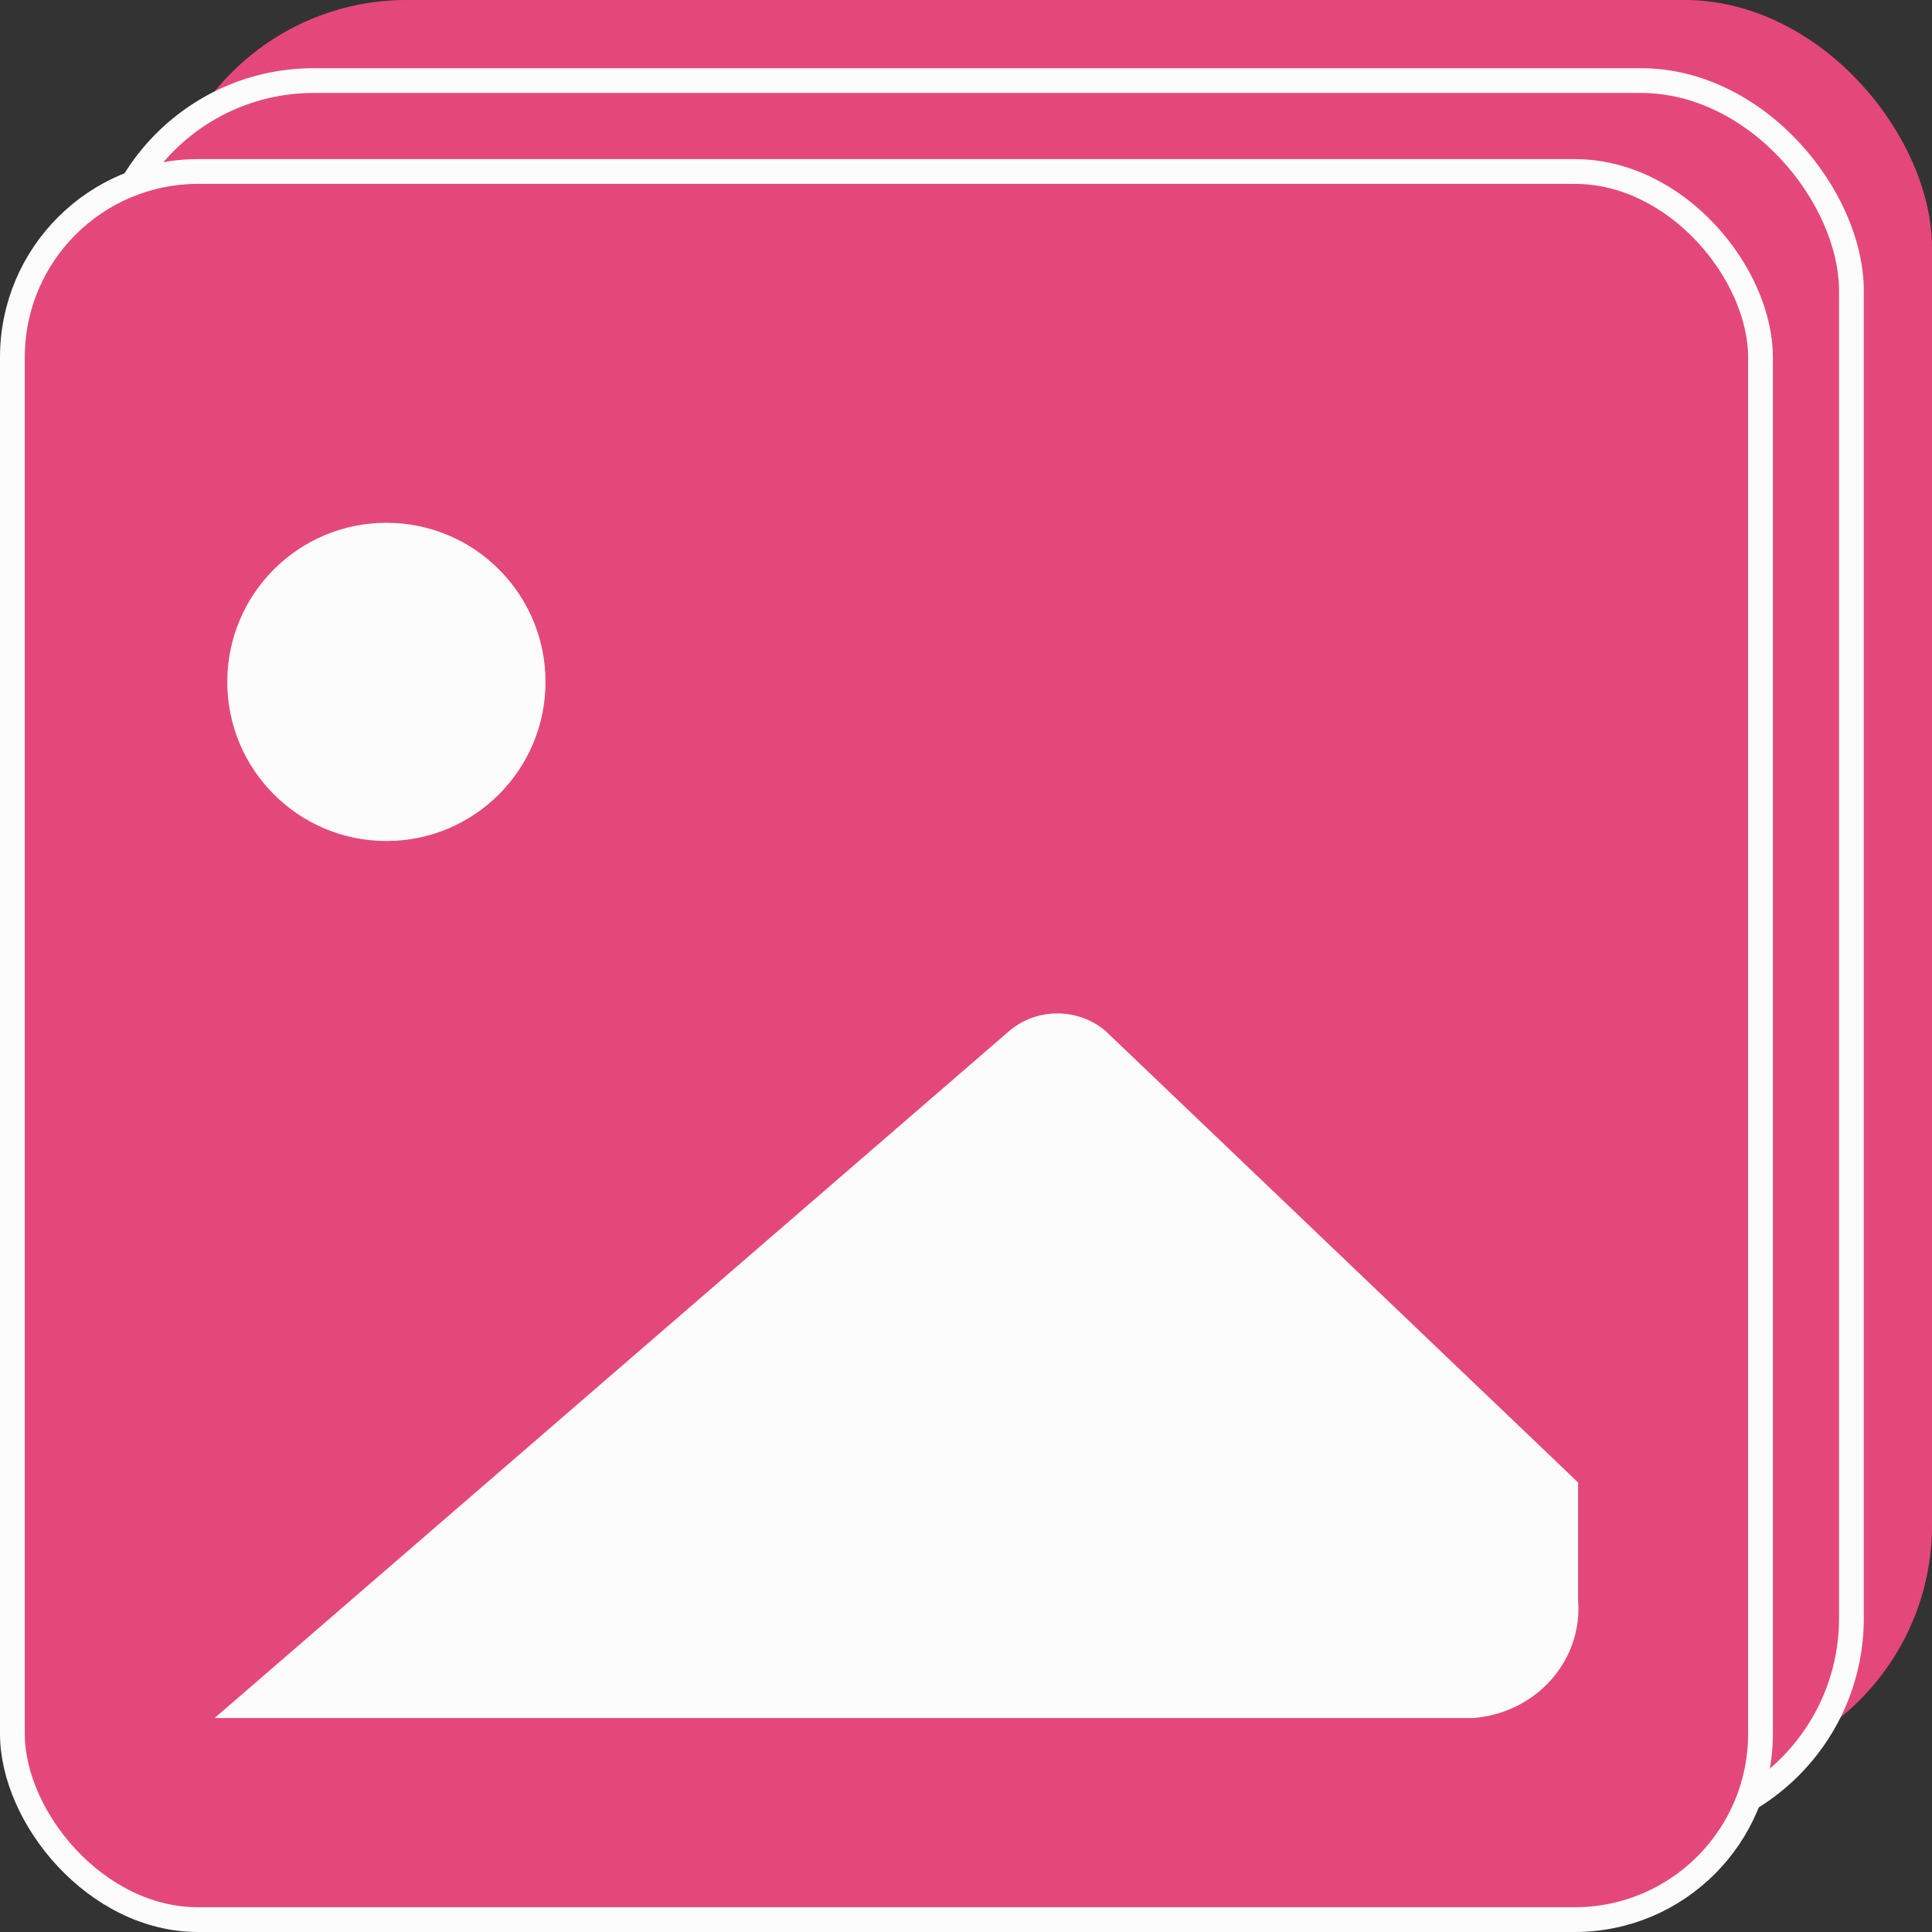
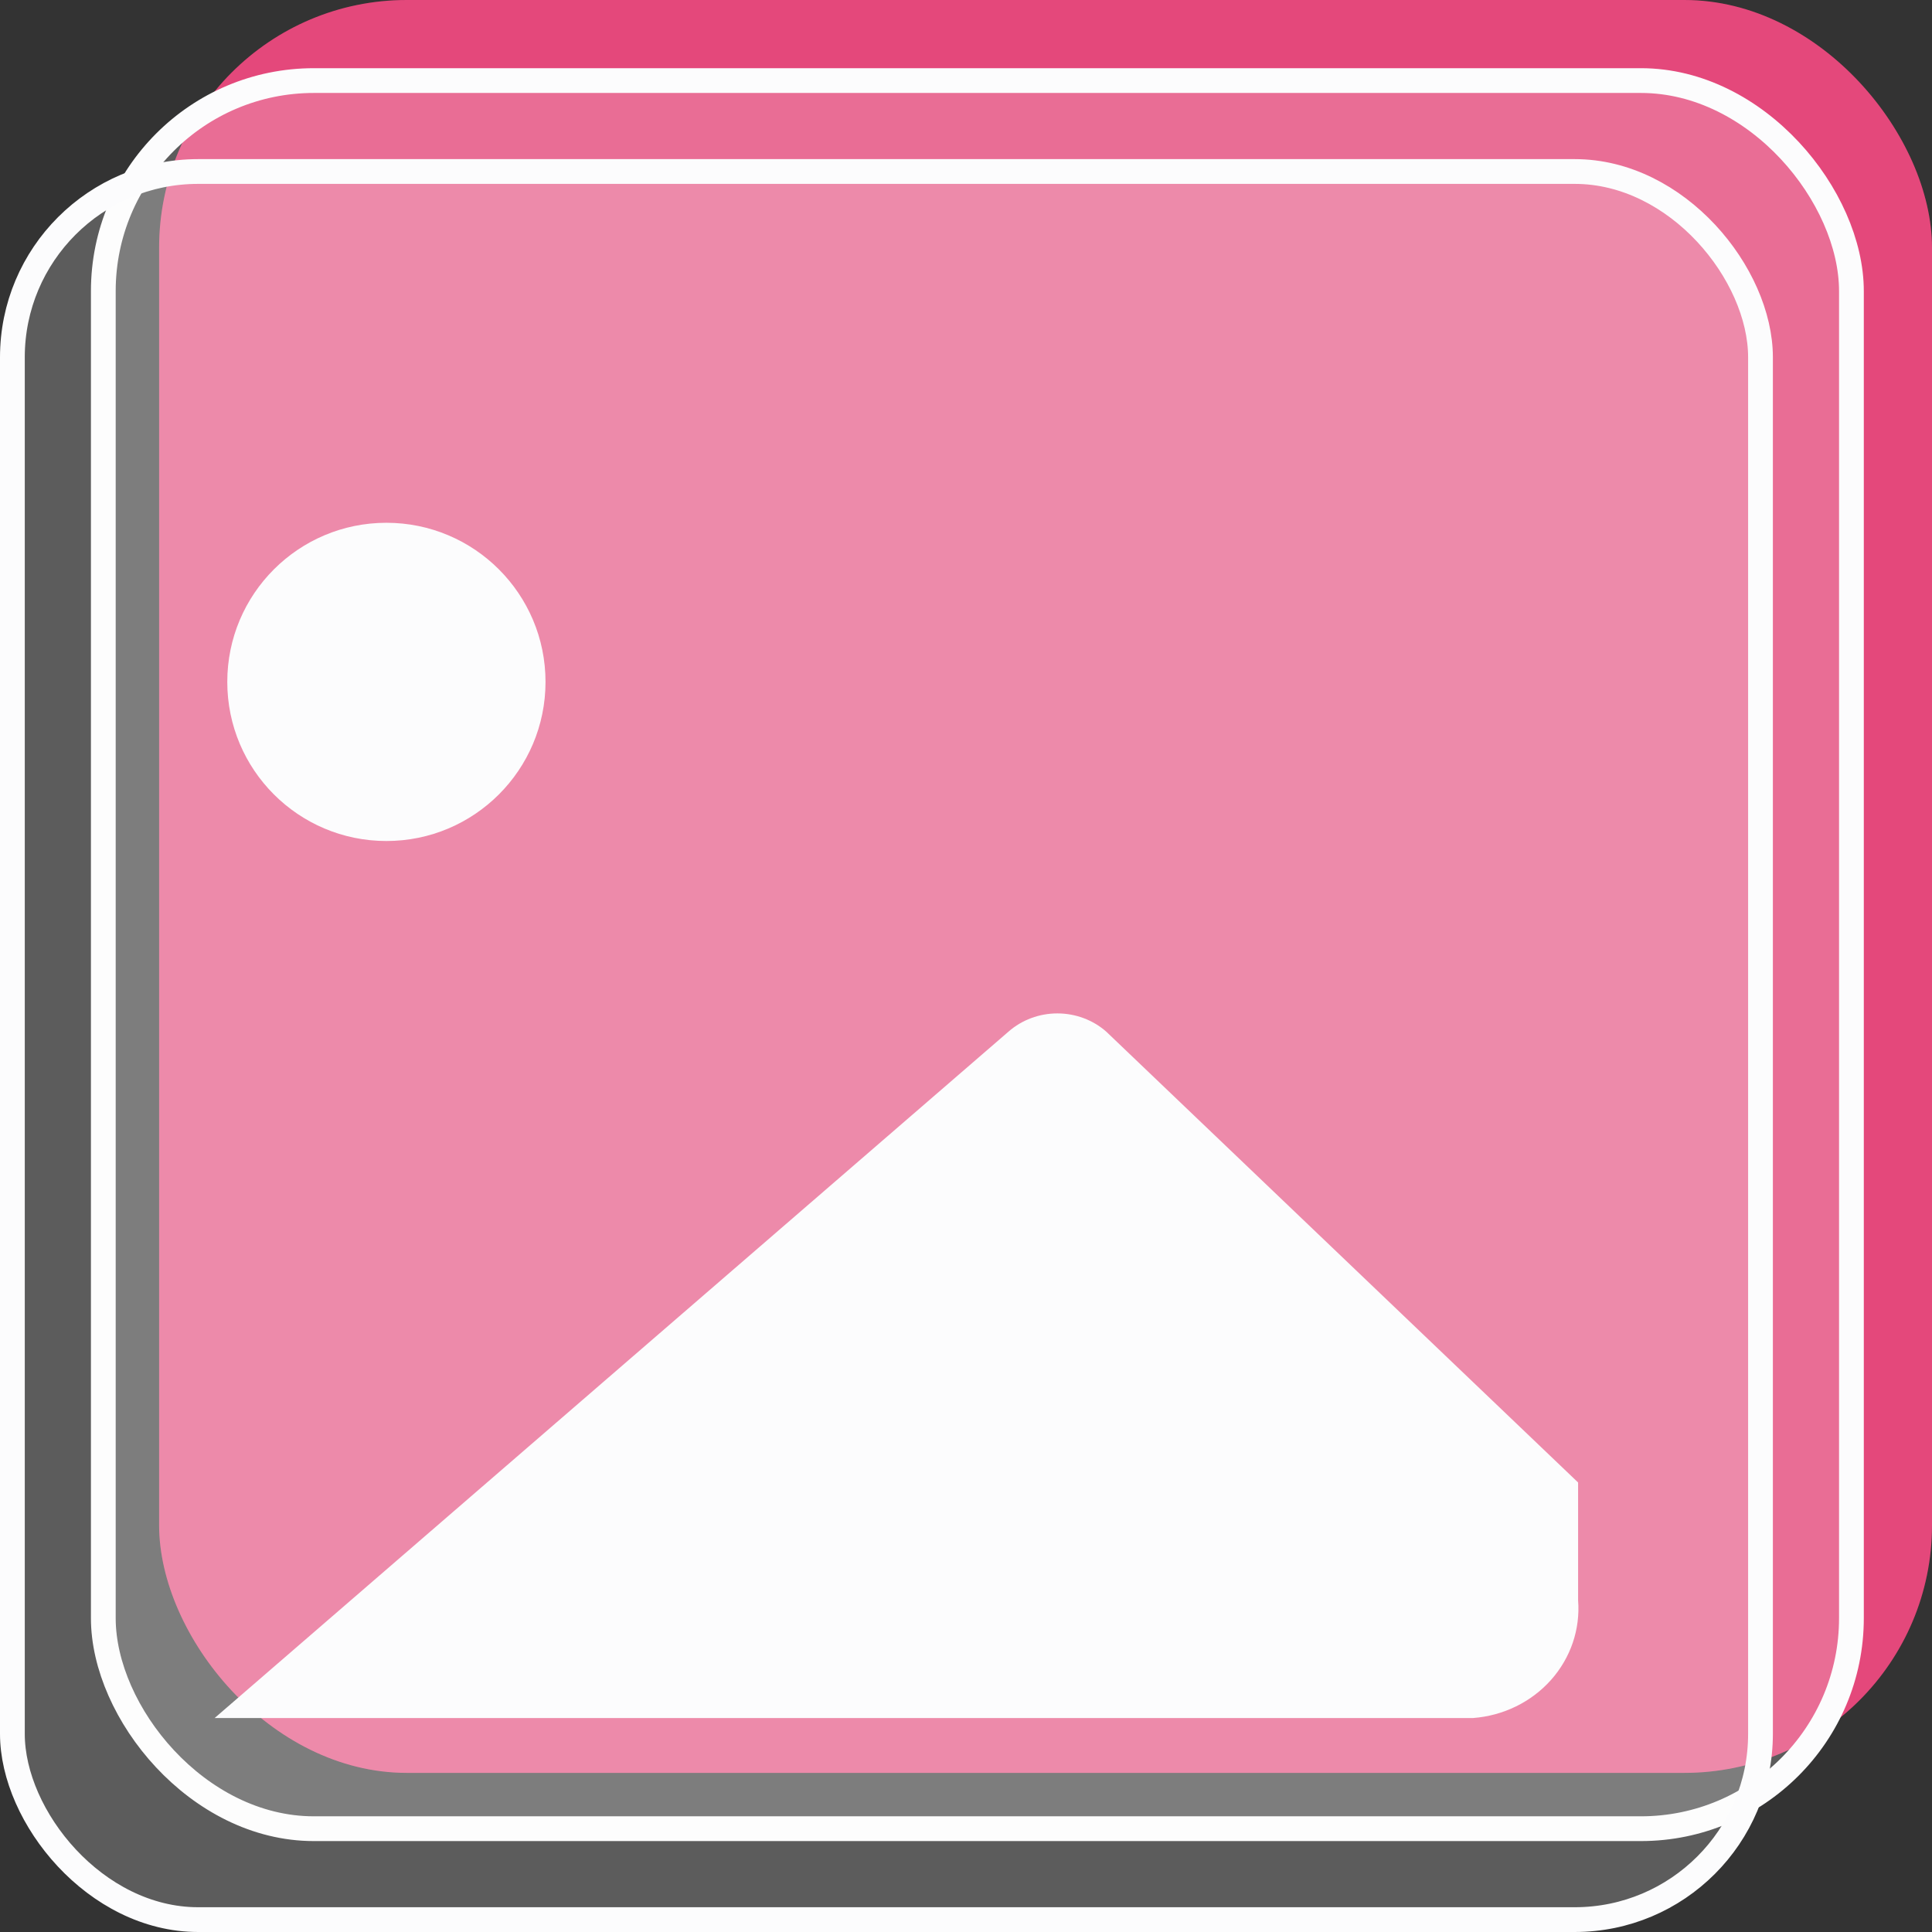
<svg xmlns="http://www.w3.org/2000/svg" width="78" height="78" viewBox="0 0 78 78" fill="none">
  <rect x="0" y="0" width="78" height="78" fill="#333333" stroke="none" />
  <rect x="6.424" width="71.576" height="71.576" rx="10" fill="#DD1A5A" />
  <rect x="6.424" width="71.576" height="71.576" rx="10" fill="white" fill-opacity="0.2" />
-   <rect x="4.171" y="3.253" width="70.576" height="70.576" rx="8.5" fill="#DD1A5A" />
  <rect x="4.171" y="3.253" width="70.576" height="70.576" rx="8.5" fill="white" fill-opacity="0.2" />
  <rect x="4.171" y="3.253" width="70.576" height="70.576" rx="8.5" stroke="#FCFCFD" />
-   <rect x="0.5" y="6.924" width="70.576" height="70.576" rx="7.5" fill="#DD1A5A" />
  <rect x="0.5" y="6.924" width="70.576" height="70.576" rx="7.5" fill="white" fill-opacity="0.2" />
  <rect x="0.5" y="6.924" width="70.576" height="70.576" rx="7.5" stroke="#FCFCFD" />
  <path d="M62.618 67.824C63.412 66.932 63.805 65.775 63.712 64.606V59.852L44.658 41.646C44.119 41.175 43.417 40.914 42.689 40.914C41.96 40.914 41.258 41.175 40.72 41.646L8.666 69.361H59.477C60.695 69.268 61.825 68.715 62.618 67.824Z" fill="#FCFCFD" />
  <circle cx="15.6" cy="27.53" r="6.424" fill="#FCFCFD" />
</svg>